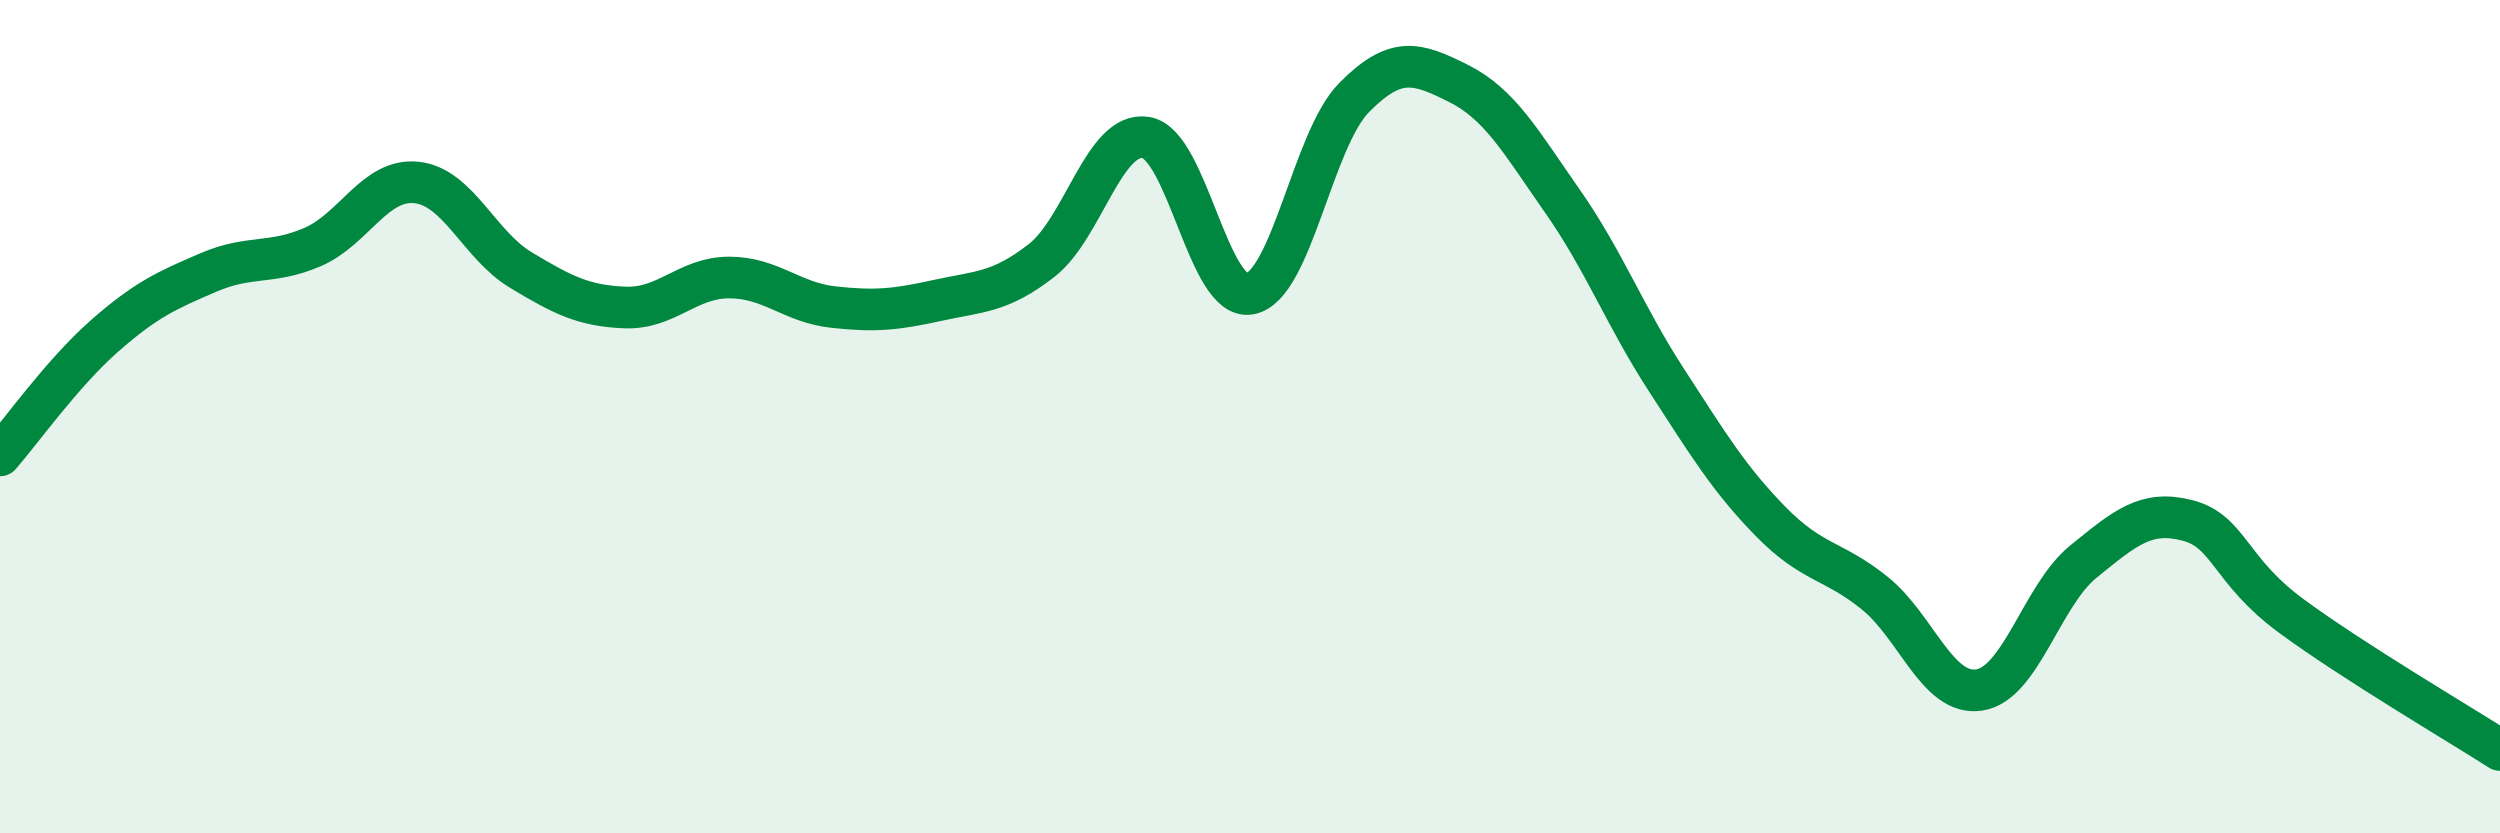
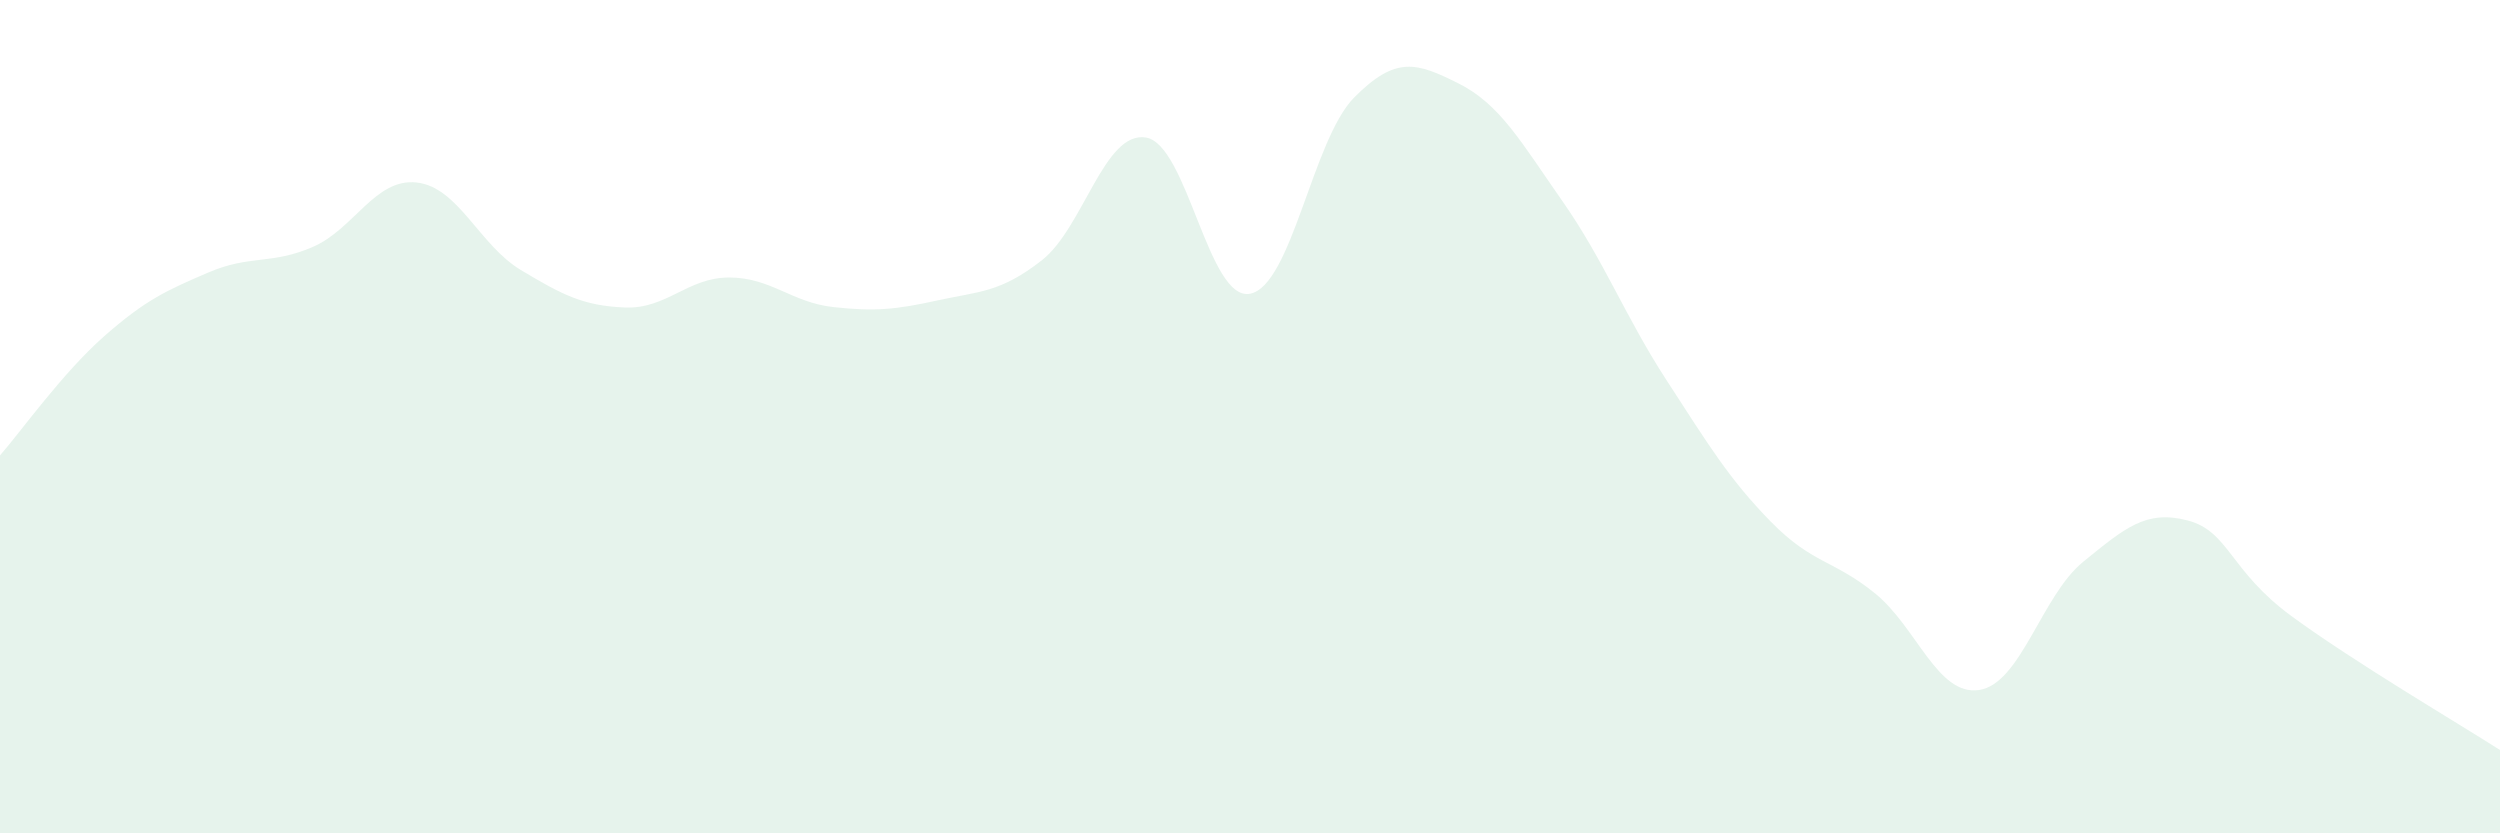
<svg xmlns="http://www.w3.org/2000/svg" width="60" height="20" viewBox="0 0 60 20">
  <path d="M 0,10.93 C 0.5,10.36 1.5,8.95 2.5,8.07 C 3.5,7.19 4,6.97 5,6.54 C 6,6.11 6.5,6.36 7.5,5.93 C 8.5,5.5 9,4.27 10,4.38 C 11,4.49 11.5,5.88 12.5,6.48 C 13.5,7.08 14,7.34 15,7.38 C 16,7.42 16.5,6.66 17.5,6.66 C 18.5,6.66 19,7.26 20,7.37 C 21,7.48 21.5,7.43 22.5,7.21 C 23.5,6.99 24,7.03 25,6.25 C 26,5.47 26.5,3.14 27.5,3.3 C 28.5,3.46 29,7.24 30,7.05 C 31,6.86 31.5,3.35 32.5,2.34 C 33.5,1.33 34,1.5 35,2 C 36,2.5 36.5,3.4 37.5,4.83 C 38.5,6.26 39,7.59 40,9.13 C 41,10.67 41.5,11.5 42.5,12.52 C 43.5,13.54 44,13.43 45,14.24 C 46,15.05 46.5,16.71 47.5,16.56 C 48.5,16.41 49,14.29 50,13.48 C 51,12.67 51.5,12.23 52.5,12.49 C 53.5,12.75 53.5,13.69 55,14.79 C 56.5,15.89 59,17.36 60,18L60 20L0 20Z" fill="#008740" opacity="0.1" stroke-linecap="round" stroke-linejoin="round" />
-   <path d="M 0,10.93 C 0.5,10.36 1.5,8.95 2.5,8.07 C 3.5,7.19 4,6.97 5,6.54 C 6,6.11 6.5,6.36 7.5,5.93 C 8.5,5.5 9,4.27 10,4.38 C 11,4.49 11.5,5.88 12.5,6.48 C 13.5,7.08 14,7.34 15,7.38 C 16,7.42 16.5,6.66 17.5,6.66 C 18.5,6.66 19,7.26 20,7.37 C 21,7.48 21.5,7.43 22.5,7.21 C 23.5,6.99 24,7.03 25,6.25 C 26,5.47 26.5,3.14 27.5,3.3 C 28.5,3.46 29,7.24 30,7.05 C 31,6.86 31.5,3.35 32.5,2.34 C 33.5,1.33 34,1.5 35,2 C 36,2.5 36.5,3.4 37.5,4.83 C 38.5,6.26 39,7.59 40,9.13 C 41,10.67 41.5,11.5 42.5,12.52 C 43.5,13.54 44,13.43 45,14.24 C 46,15.05 46.5,16.71 47.5,16.56 C 48.5,16.41 49,14.29 50,13.48 C 51,12.67 51.5,12.23 52.5,12.49 C 53.5,12.75 53.5,13.69 55,14.79 C 56.5,15.89 59,17.36 60,18" stroke="#008740" stroke-width="1" fill="none" stroke-linecap="round" stroke-linejoin="round" />
</svg>